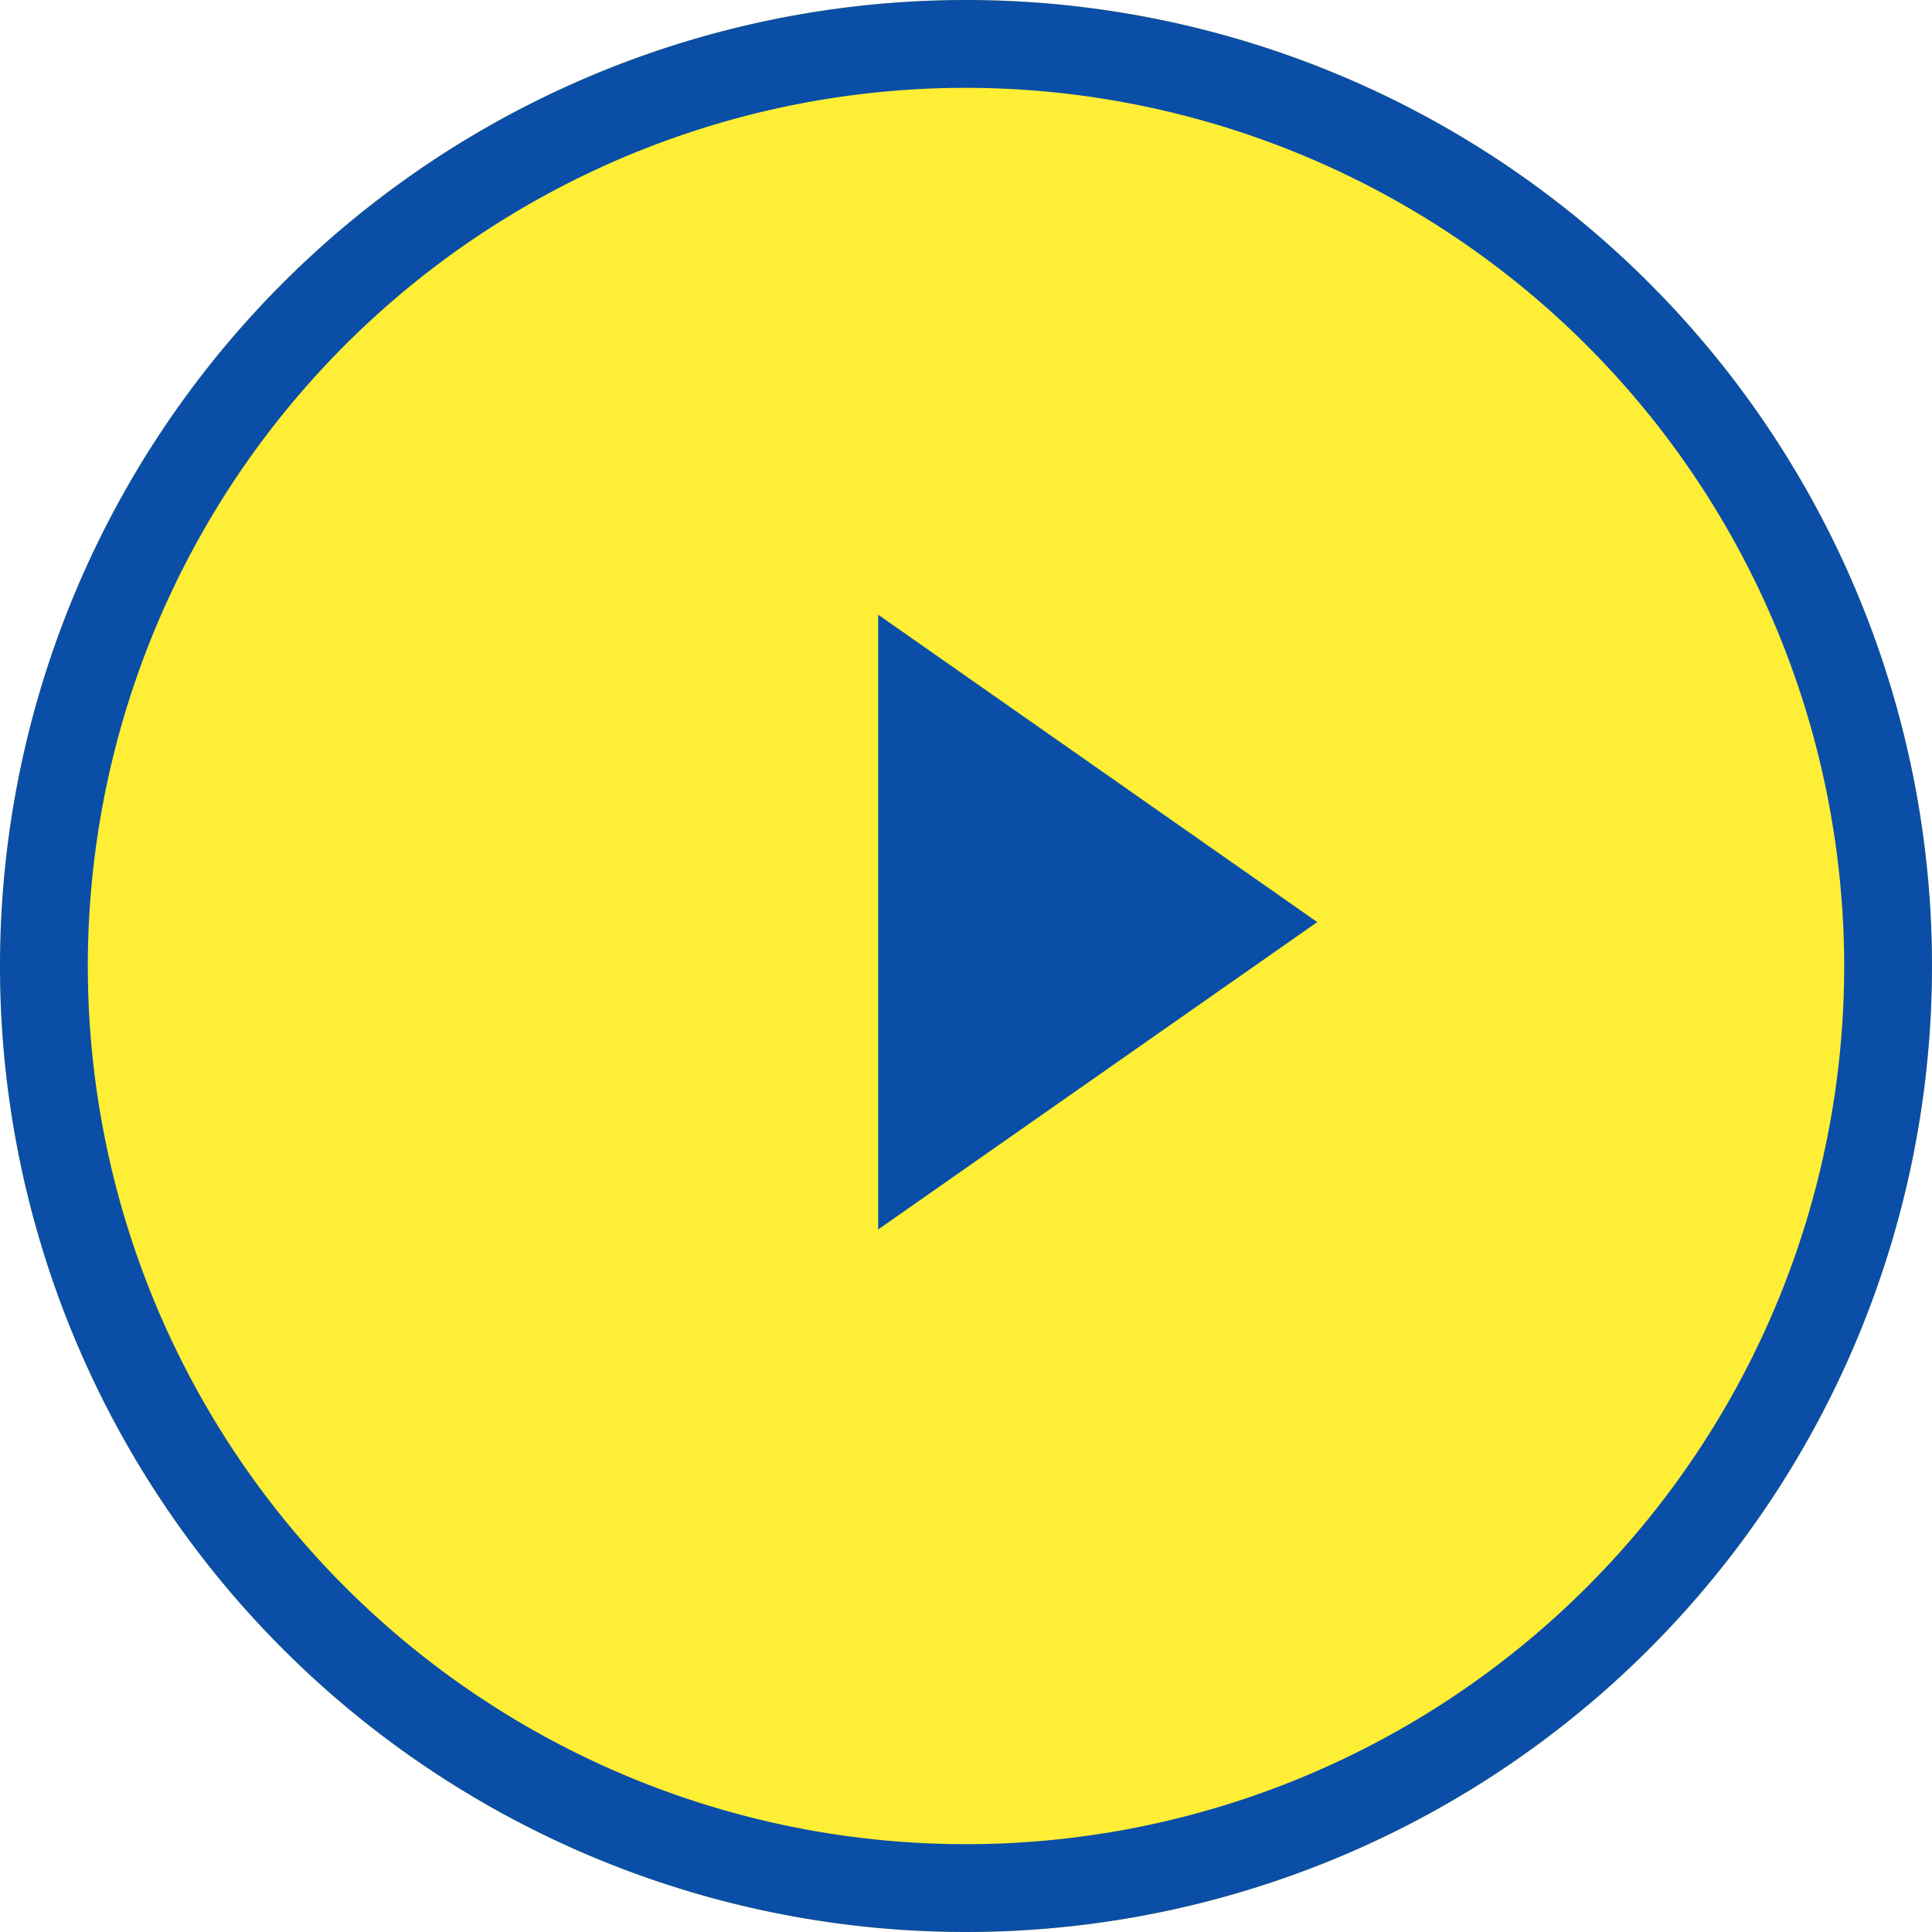
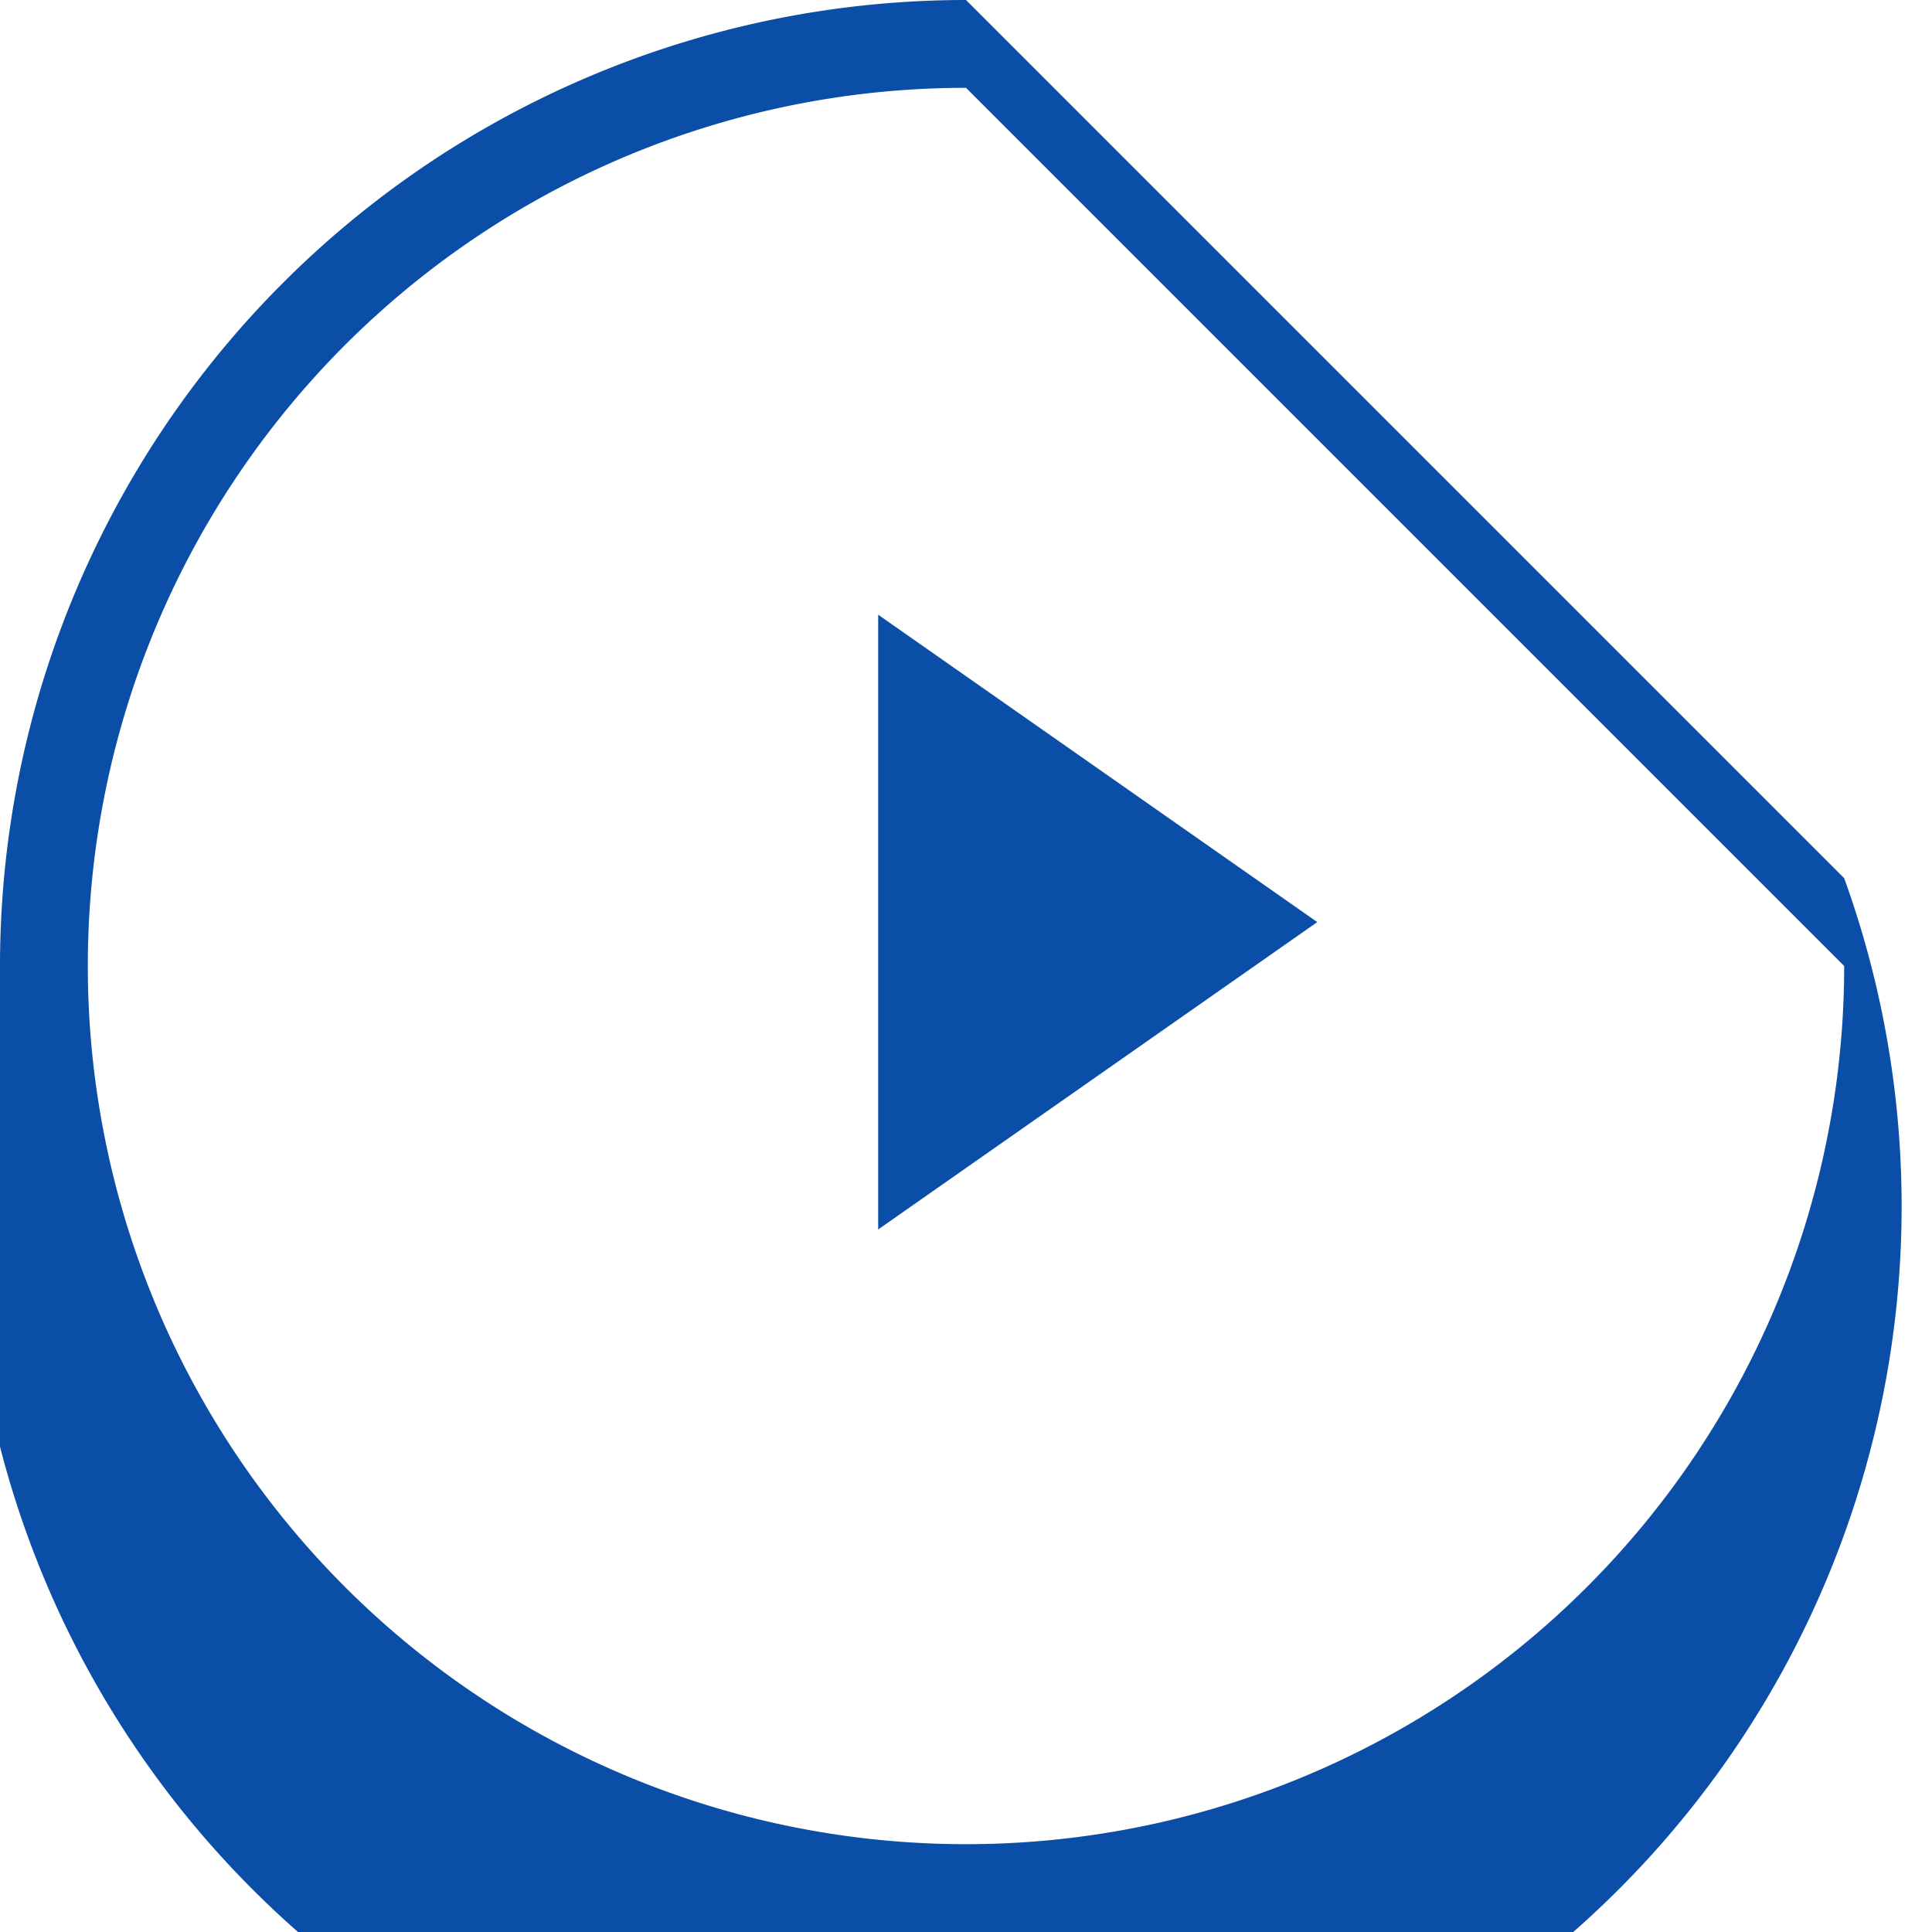
<svg xmlns="http://www.w3.org/2000/svg" width="22" height="22">
  <g data-name="グループ 7019">
-     <path data-name="パス 14516" d="M11 0A11 11 0 110 11 11 11 0 0111 0z" fill="#feee35" />
-     <path data-name="パス 14516 - アウトライン" d="M11 1a10 10 0 1010 10A10.011 10.011 0 0011 1m0-1A11 11 0 110 11 11 11 0 0111 0z" fill="#0a4ea8" />
+     <path data-name="パス 14516 - アウトライン" d="M11 1a10 10 0 1010 10m0-1A11 11 0 110 11 11 11 0 0111 0z" fill="#0a4ea8" />
    <path data-name="パス 14515" d="M15 10.5L10 14V7z" fill="#0a4ea8" />
  </g>
</svg>